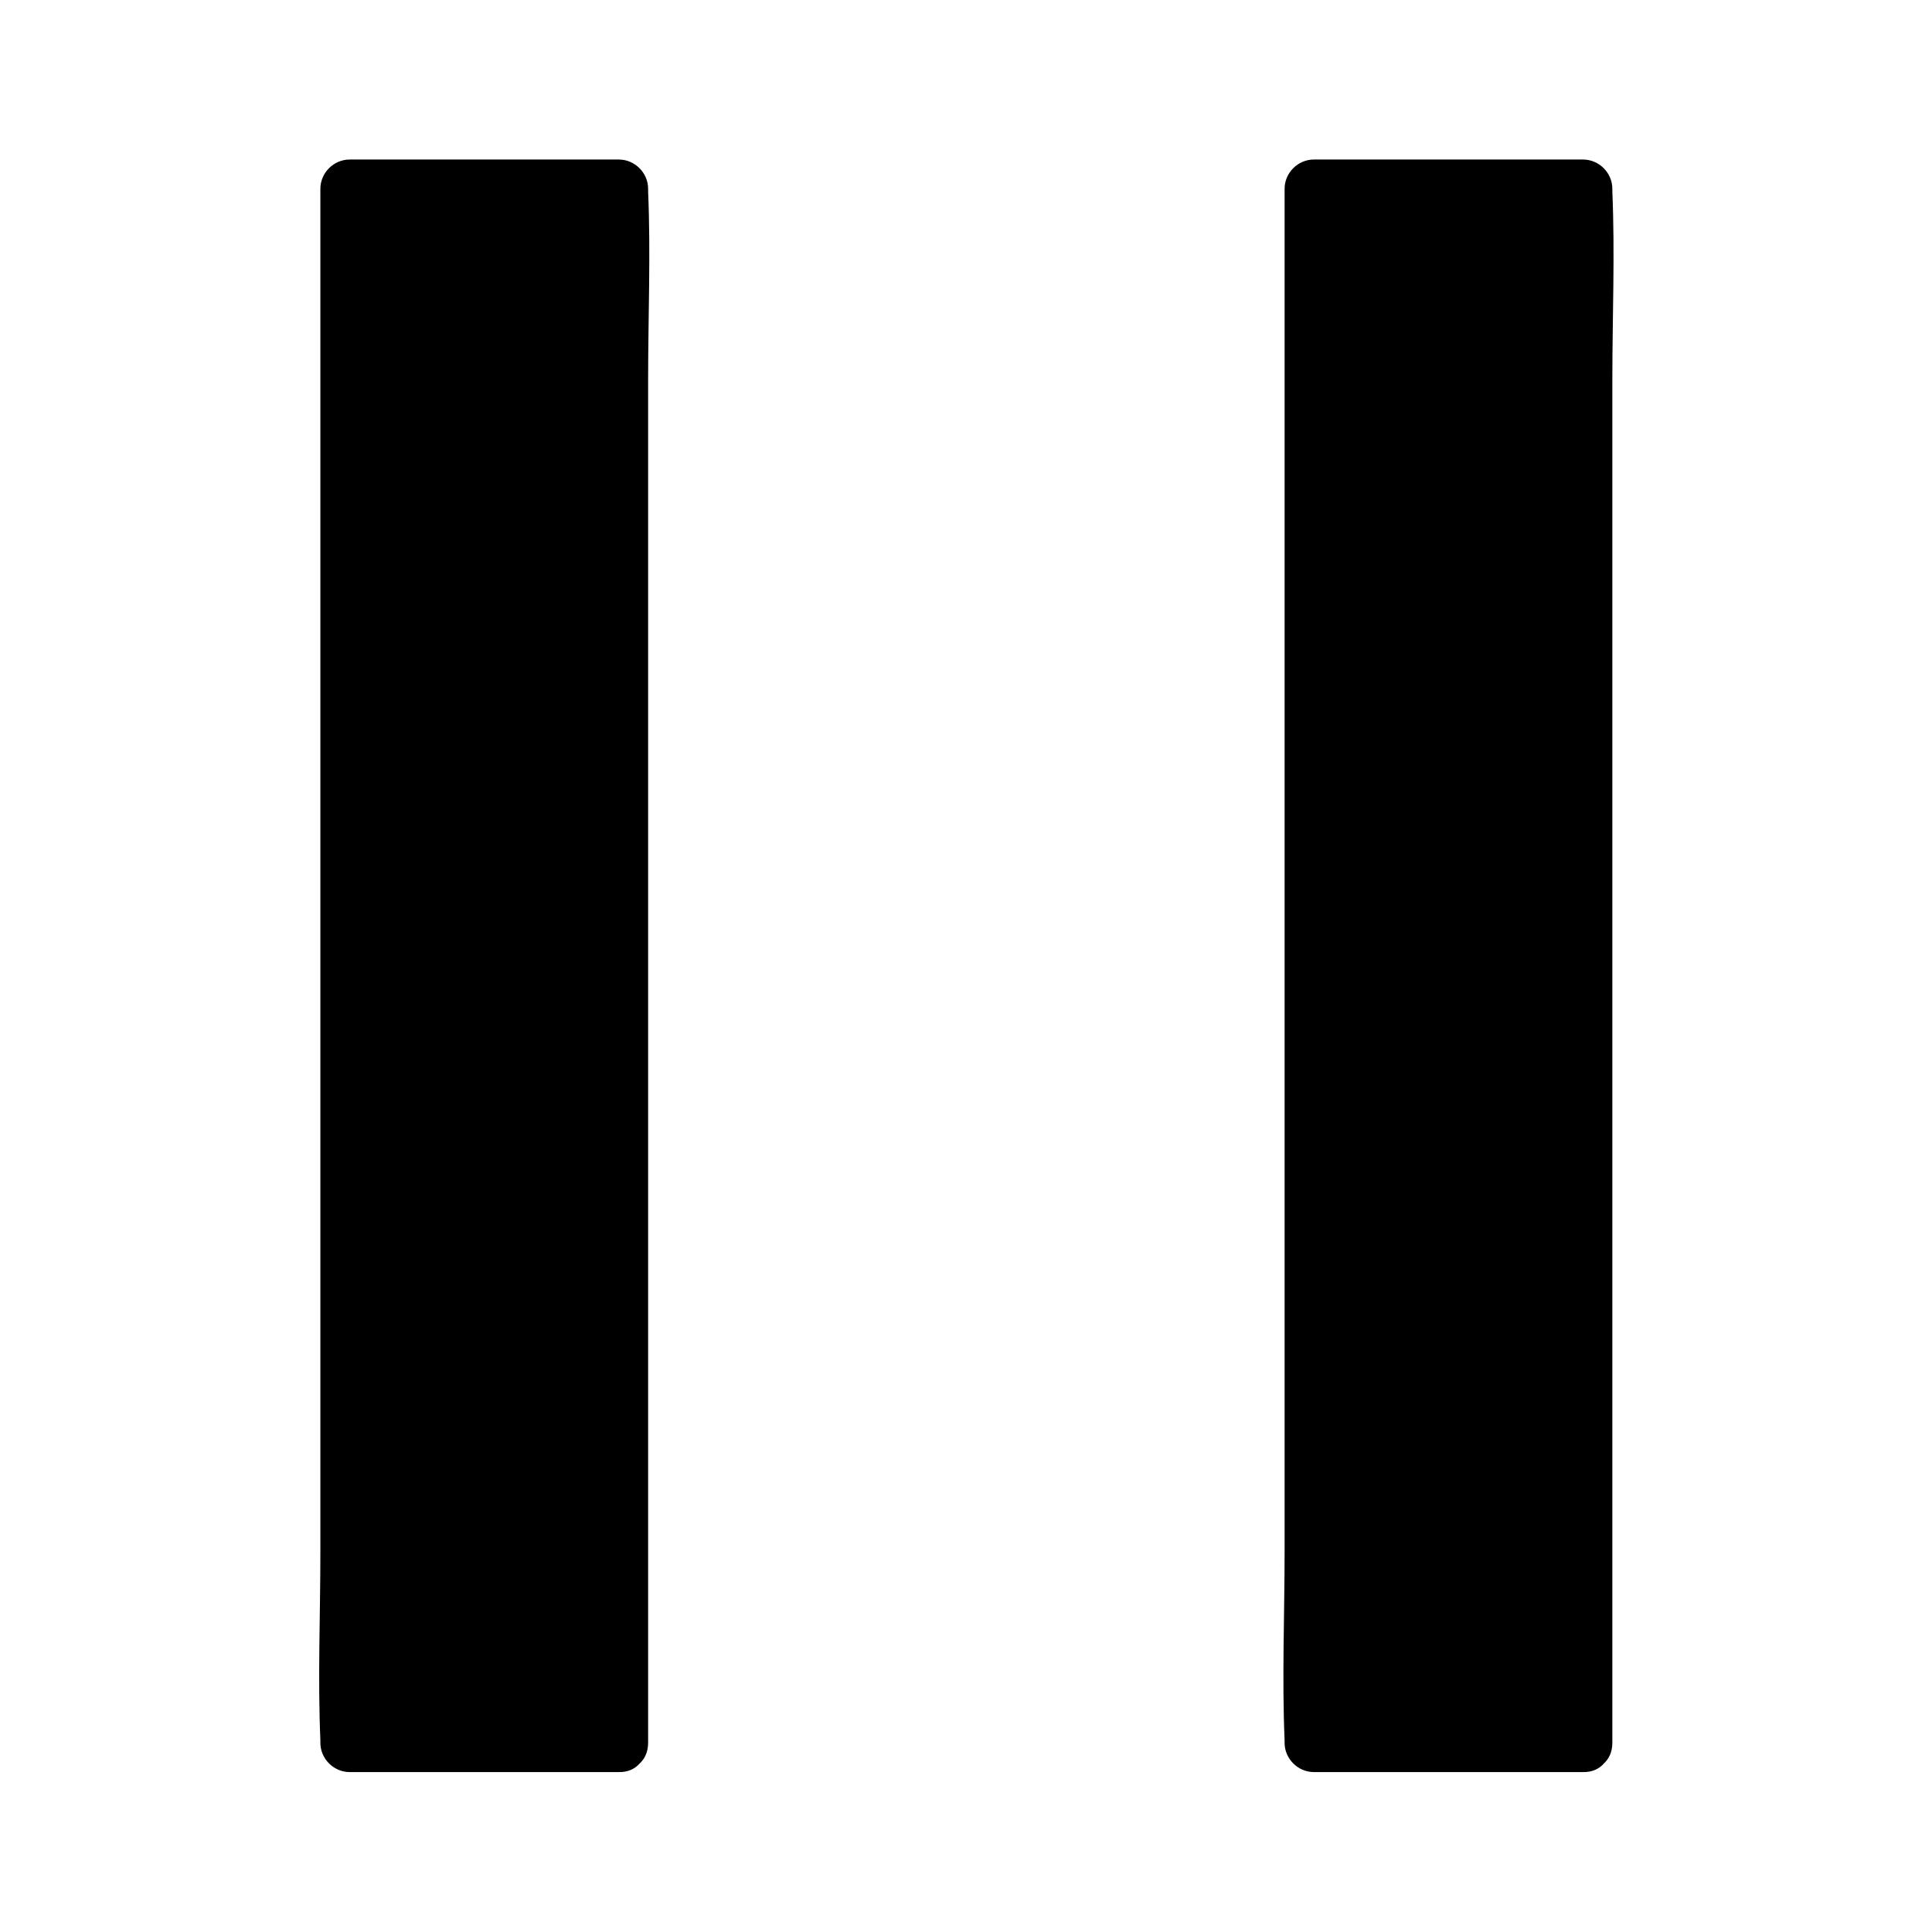
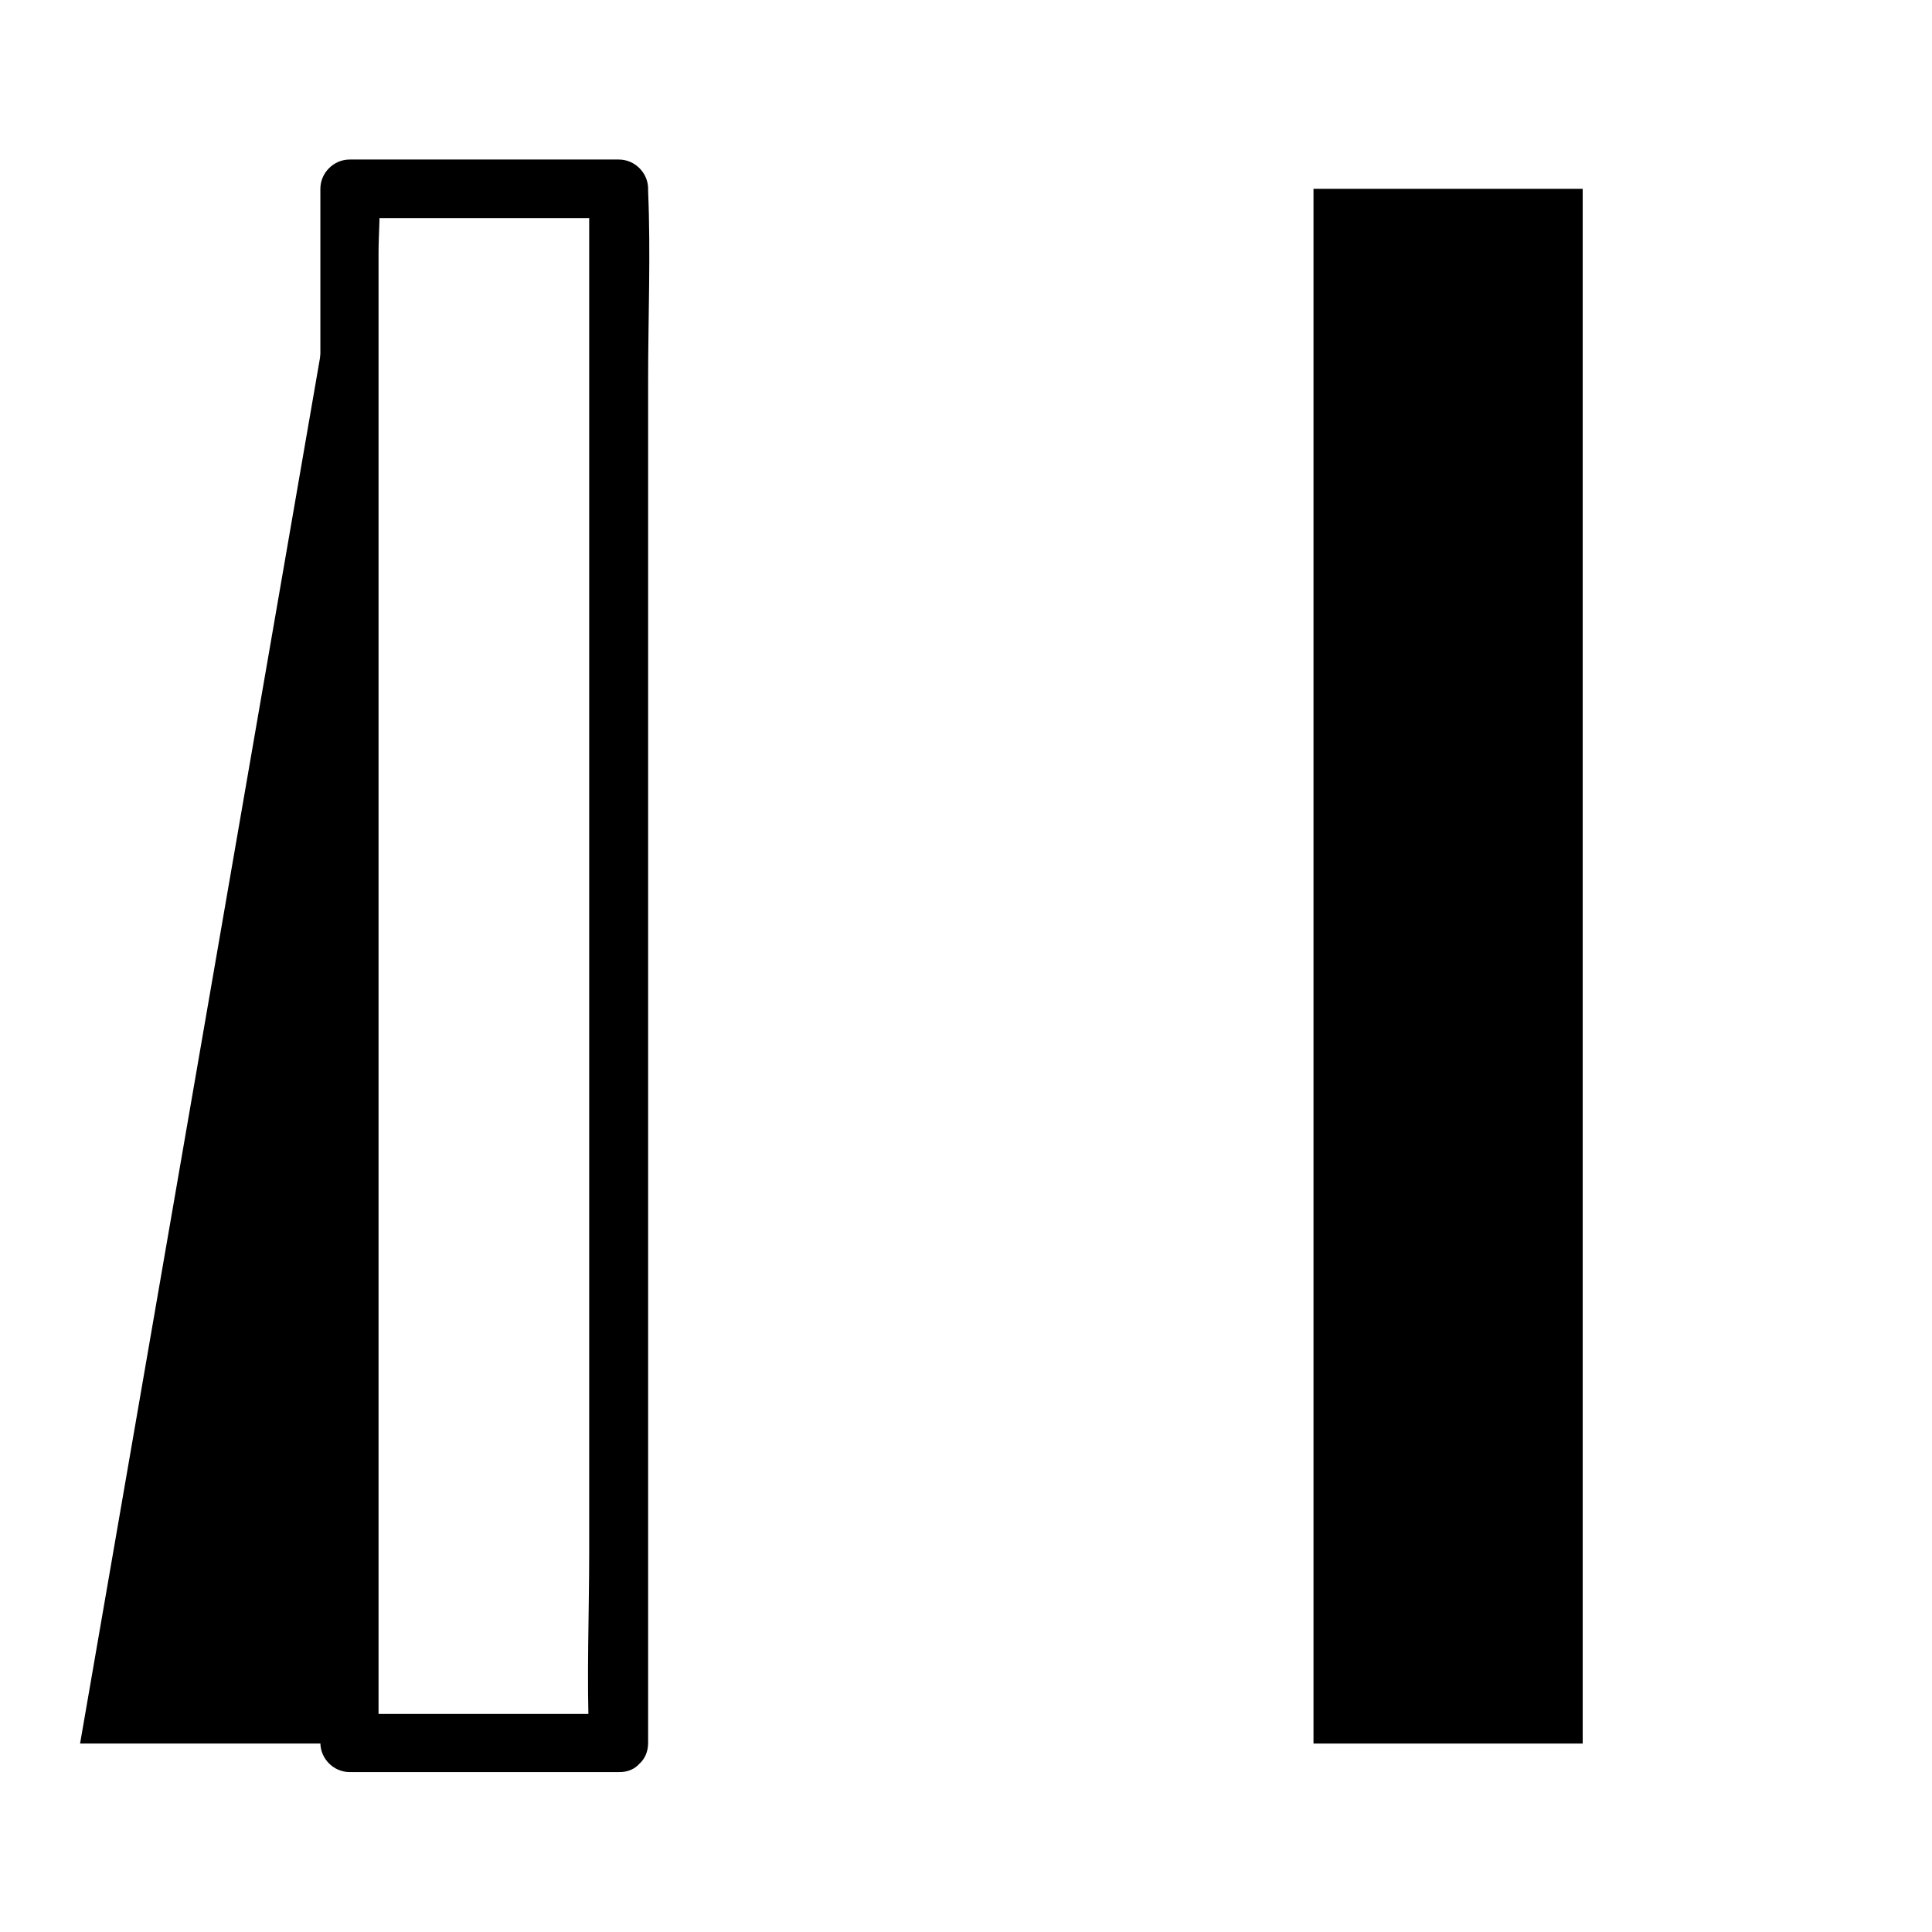
<svg xmlns="http://www.w3.org/2000/svg" fill="#000000" width="800px" height="800px" version="1.1" viewBox="144 144 512 512">
  <g>
-     <path d="m236.56 194.04h71.34v412.02h-71.34z" />
+     <path d="m236.56 194.04v412.02h-71.34z" />
    <path d="m307.9 598.2h-71.34c2.621 2.621 5.238 5.238 7.758 7.758v-41.012-98.547-118.7-102.98-33.754c0-5.238 0.605-10.984 0-16.223v-0.707c-2.621 2.621-5.238 5.238-7.758 7.758h71.34c-2.621-2.621-5.238-5.238-7.758-7.758v41.012 98.547 118.7 102.98c0 16.625-0.707 33.352 0 49.879v0.707c0 10.078 15.617 10.078 15.617 0v-41.012-98.547-118.7-102.98c0-16.625 0.707-33.352 0-49.879v-0.707c0-4.231-3.527-7.758-7.758-7.758h-71.34c-4.231 0-7.758 3.527-7.758 7.758v41.012 98.547 118.7 102.98c0 16.625-0.707 33.352 0 49.879v0.707c0 4.231 3.527 7.758 7.758 7.758h71.34c9.875 0.203 9.875-15.418-0.102-15.418z" />
    <path d="m492.09 194.04h71.34v412.02h-71.34z" />
-     <path d="m563.43 598.2h-71.34c2.621 2.621 5.238 5.238 7.758 7.758v-41.012-98.547-118.7-102.98-33.754c0-5.238 0.605-10.984 0-16.223v-0.707c-2.621 2.621-5.238 5.238-7.758 7.758h71.34c-2.621-2.621-5.238-5.238-7.758-7.758v41.012 98.547 118.7 102.98c0 16.625-0.707 33.352 0 49.879v0.707c0 10.078 15.617 10.078 15.617 0v-41.012-98.547-118.7-102.98c0-16.625 0.707-33.352 0-49.879v-0.707c0-4.231-3.527-7.758-7.758-7.758h-71.34c-4.231 0-7.758 3.527-7.758 7.758v41.012 98.547 118.7 102.98c0 16.625-0.707 33.352 0 49.879v0.707c0 4.231 3.527 7.758 7.758 7.758h71.34c9.875 0.203 9.977-15.418-0.102-15.418z" />
  </g>
</svg>